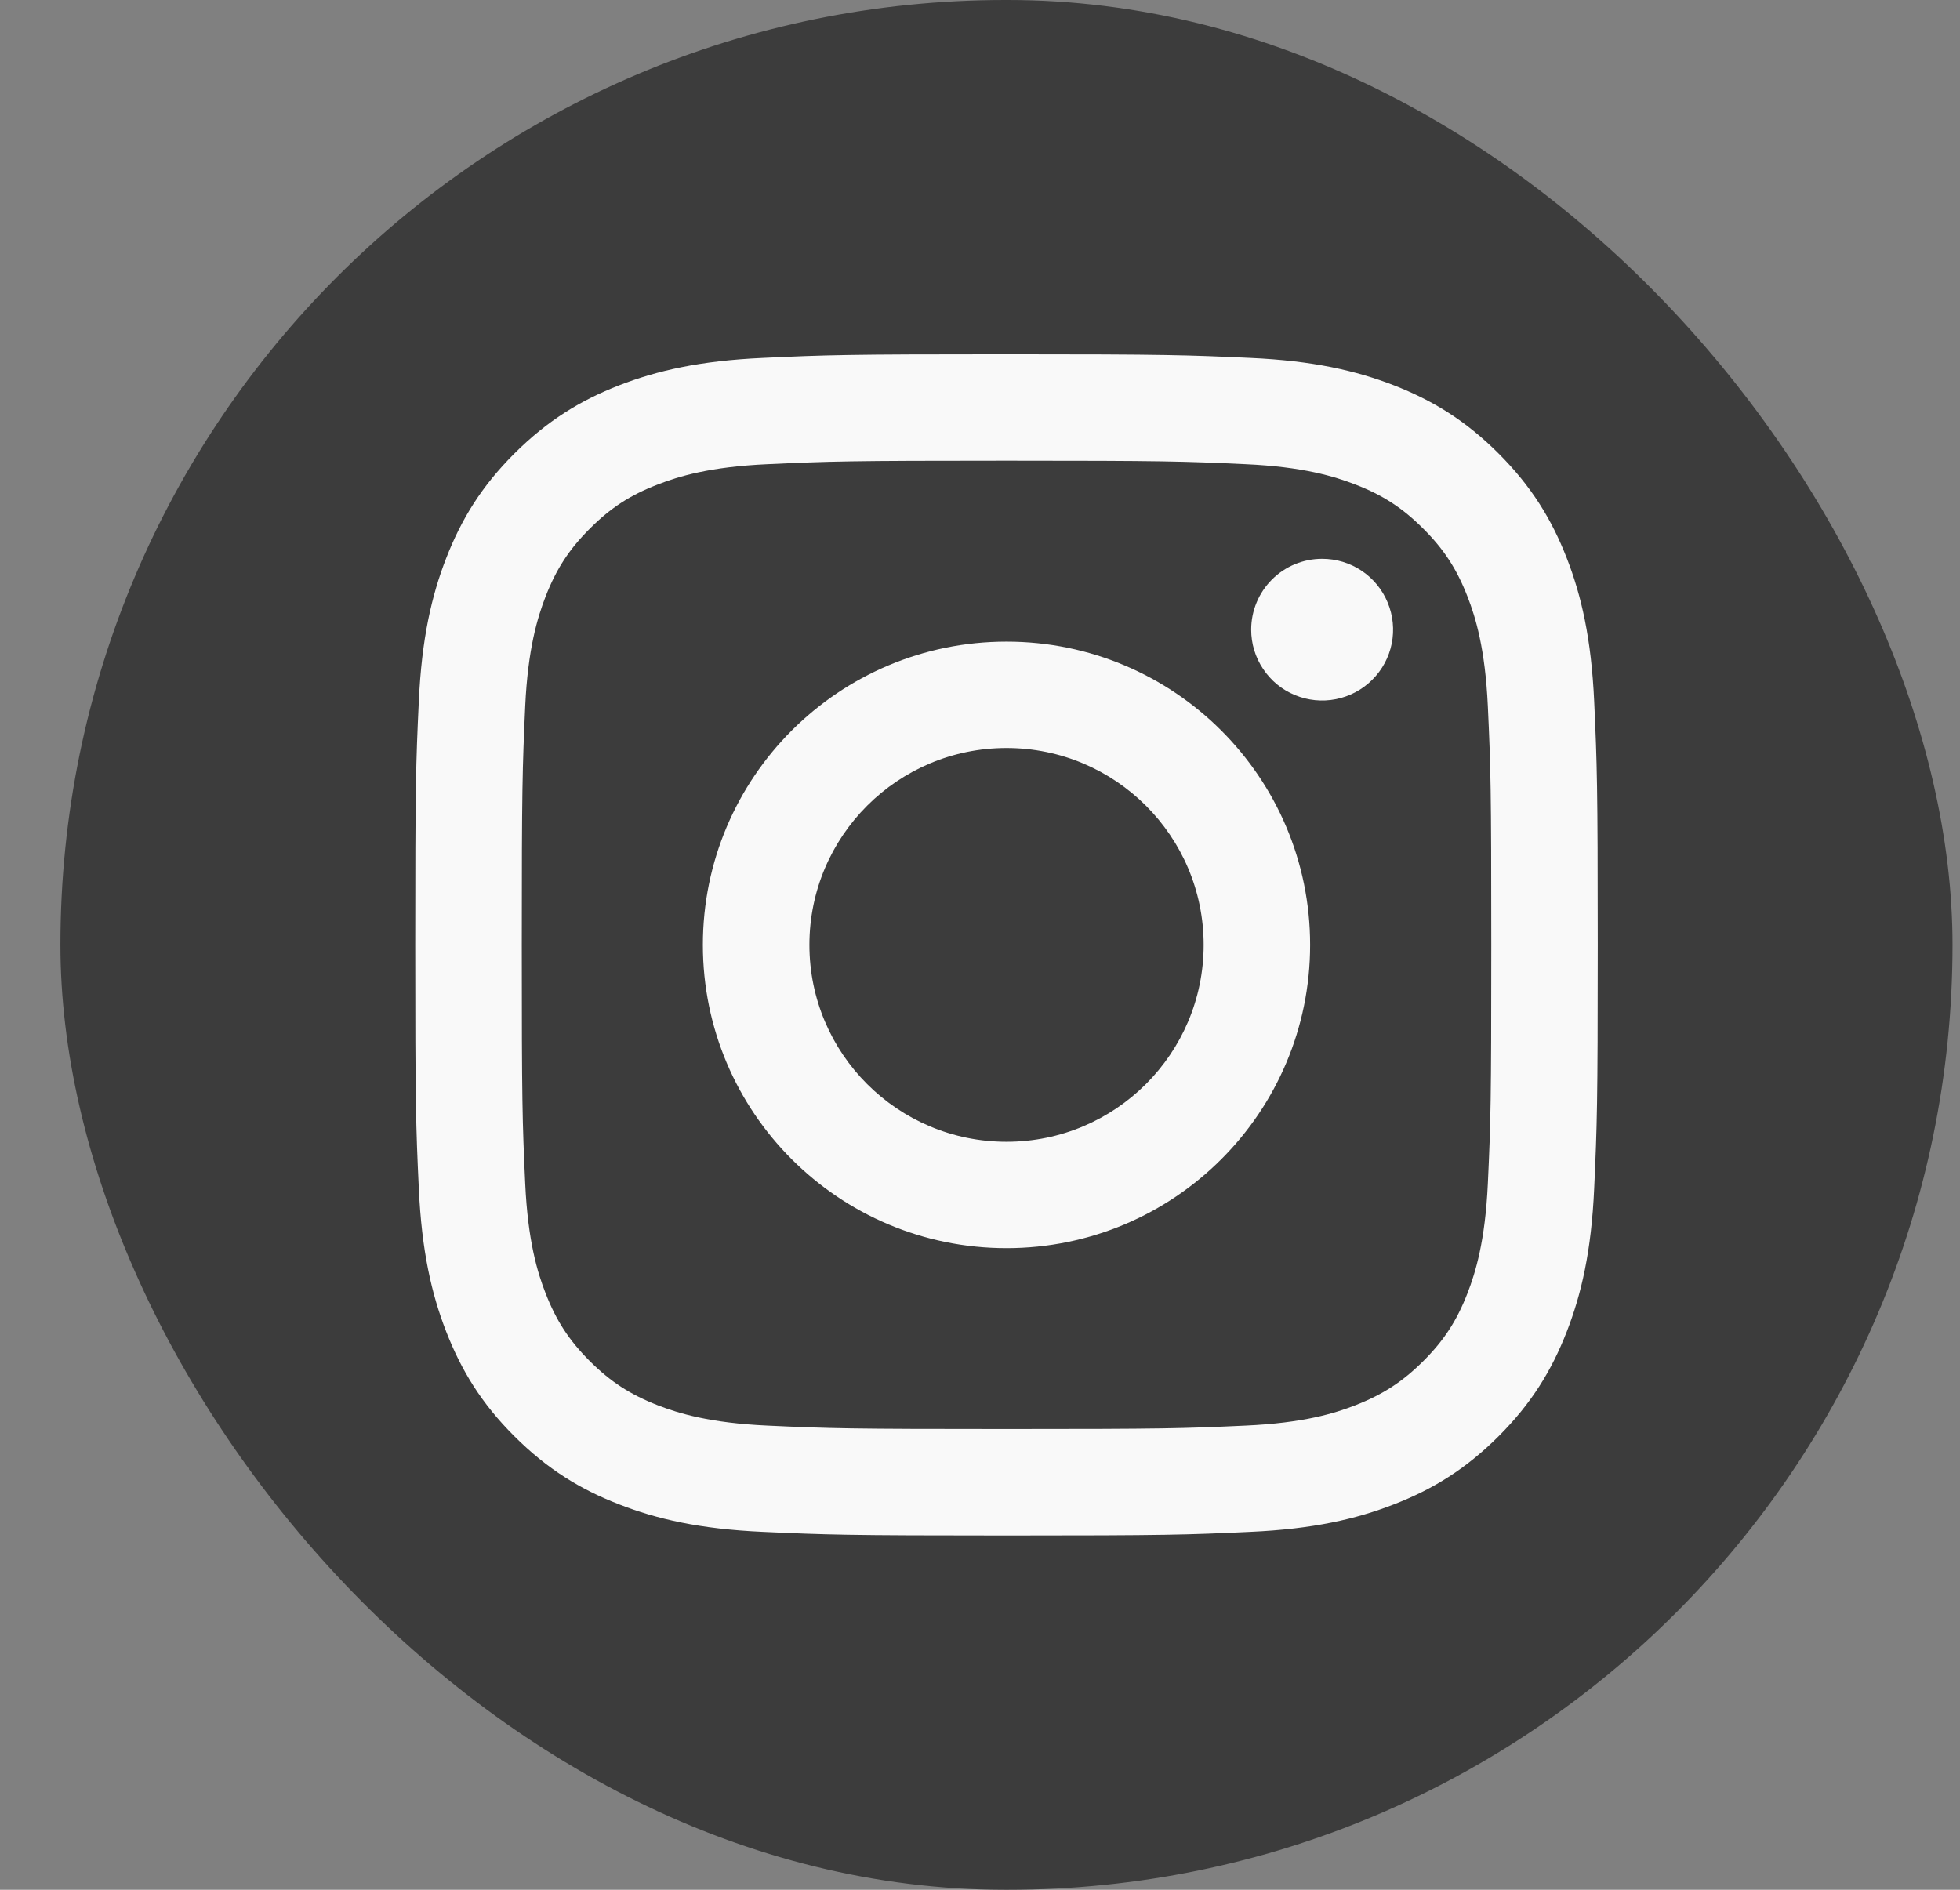
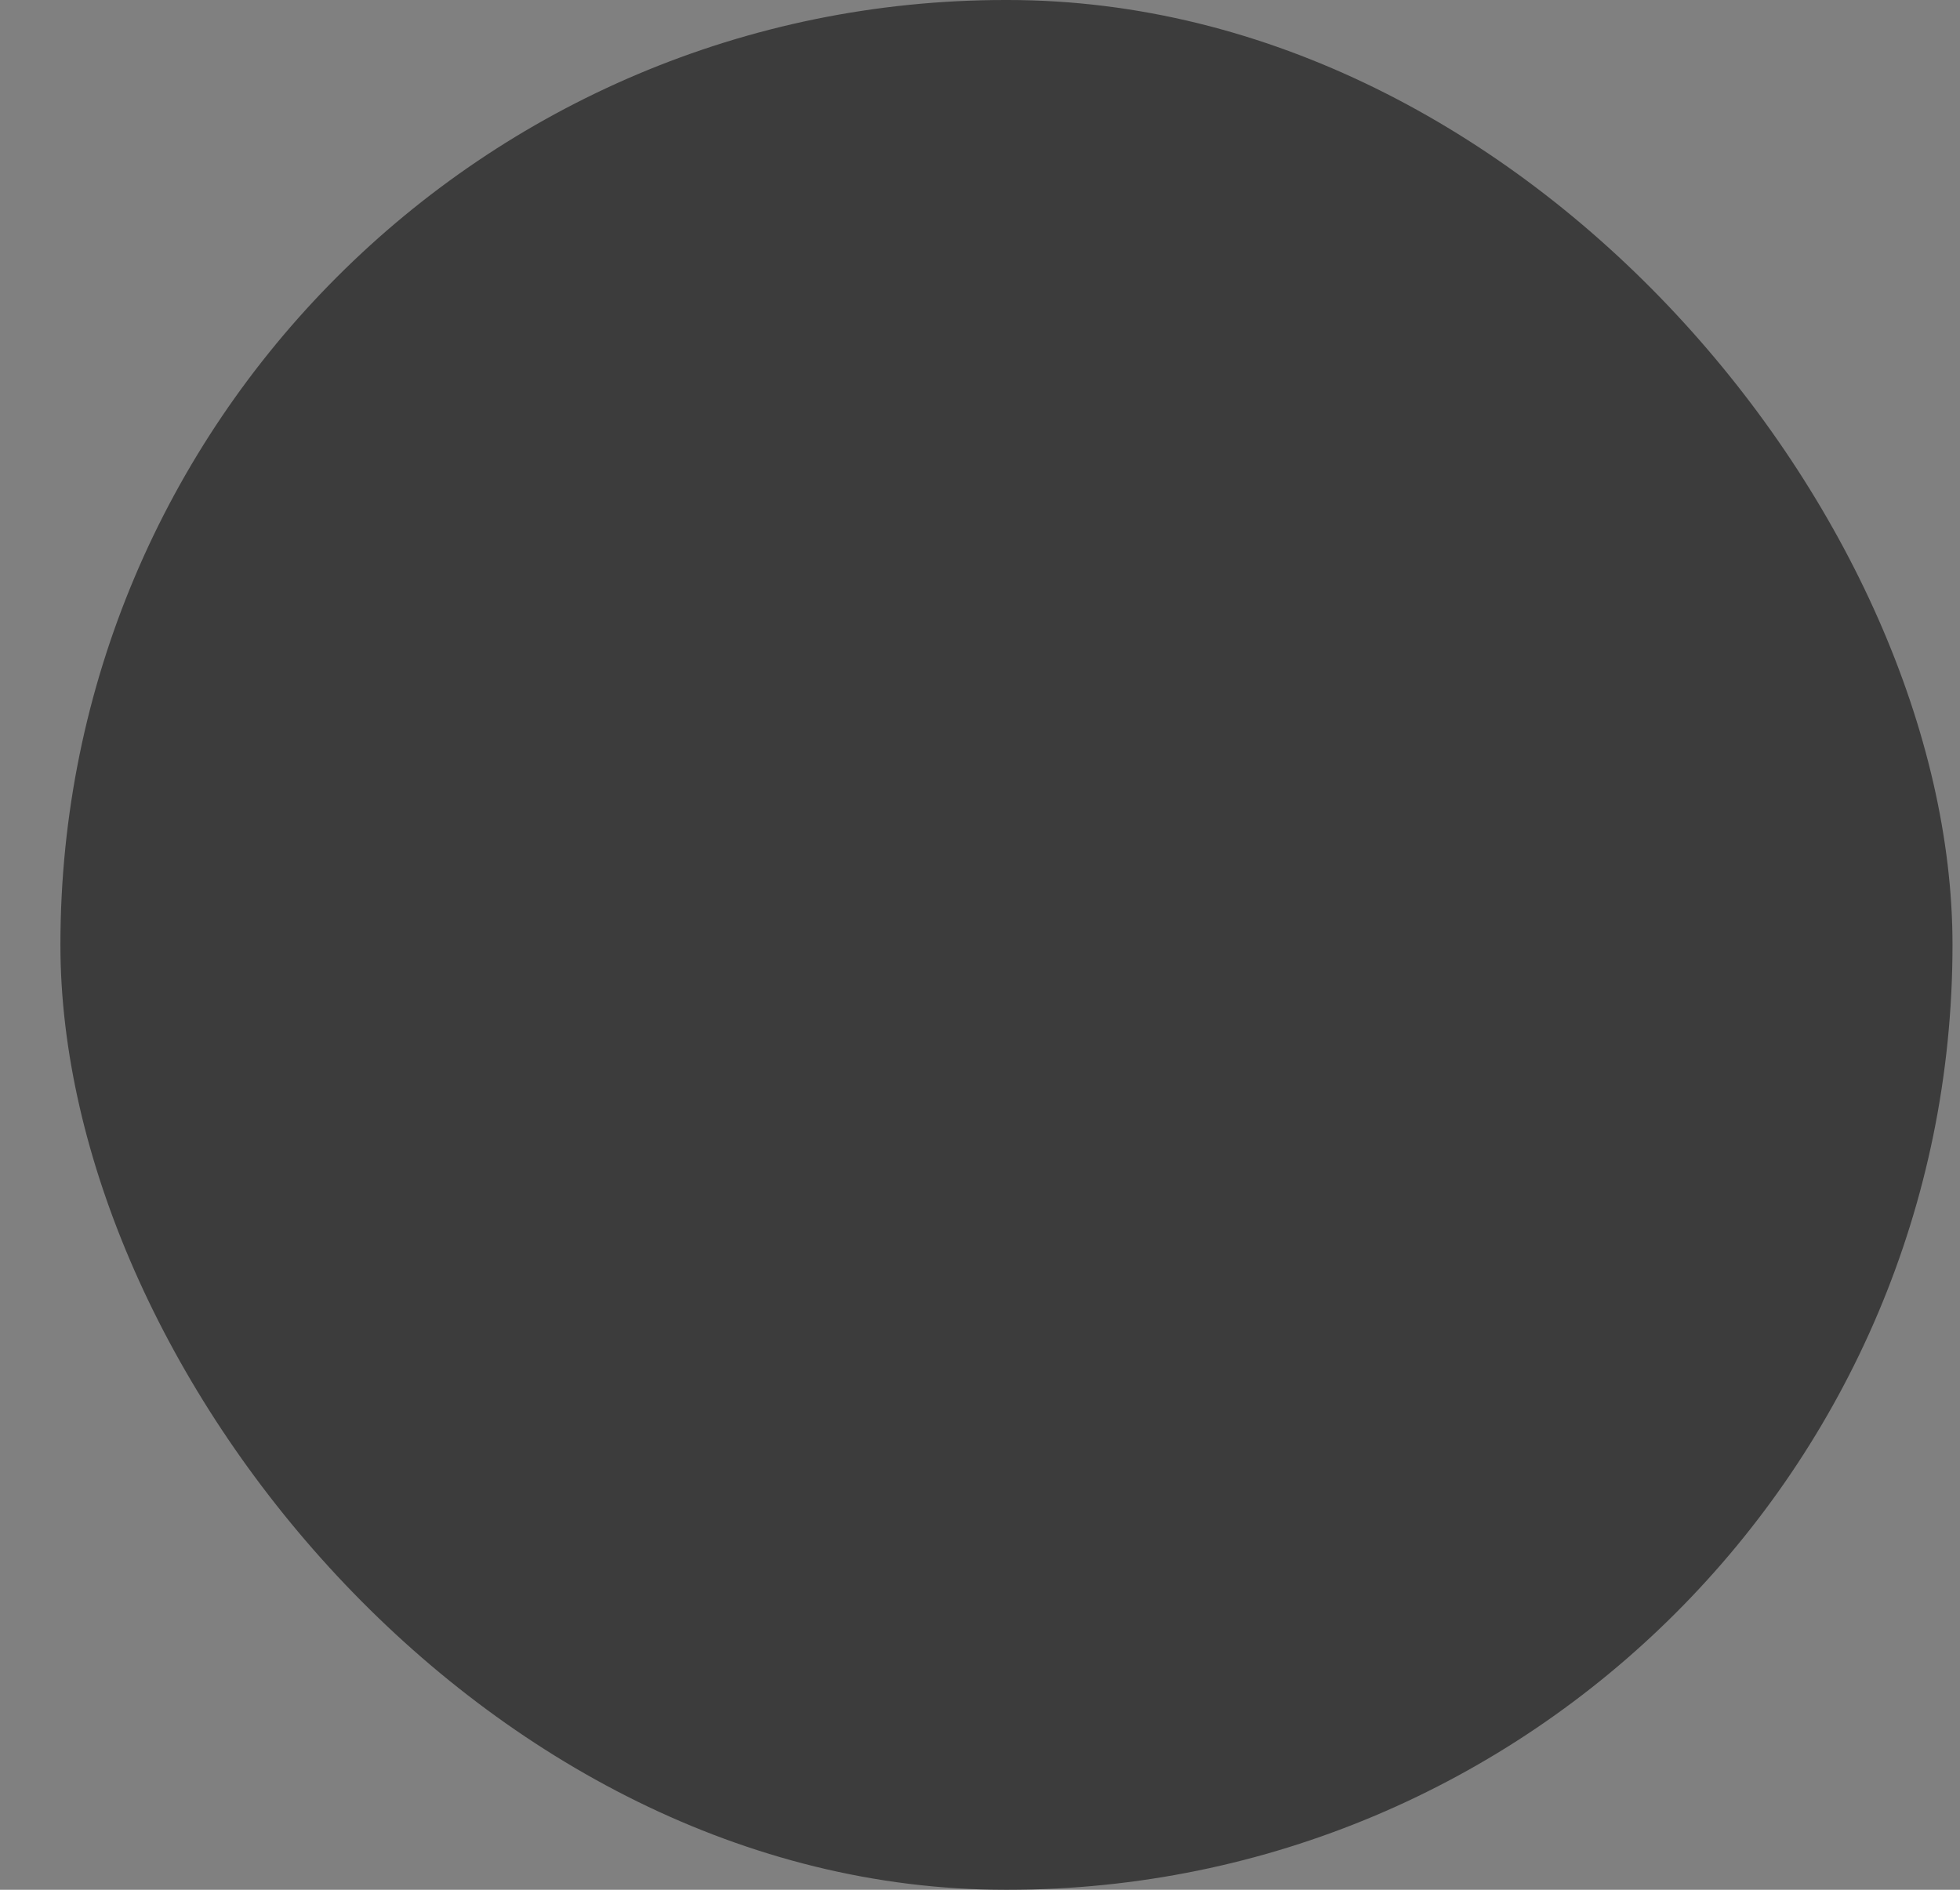
<svg xmlns="http://www.w3.org/2000/svg" width="28" height="27" viewBox="0 0 28 27" fill="none">
  <rect x="0" y="0" width="28" height="27" fill="#808080" stroke="none" />
  <rect x="0.863" width="27.03" height="27" rx="13.5" fill="#3C3C3C" />
-   <path d="M11.563 13.5C11.563 11.947 12.824 10.687 14.379 10.687C15.934 10.687 17.195 11.947 17.195 13.5C17.195 15.053 15.934 16.313 14.379 16.313C12.824 16.313 11.563 15.053 11.563 13.5ZM10.041 13.5C10.041 15.893 11.983 17.833 14.379 17.833C16.774 17.833 18.716 15.893 18.716 13.5C18.716 11.107 16.774 9.167 14.379 9.167C11.983 9.167 10.041 11.107 10.041 13.5ZM17.874 8.996C17.874 9.196 17.933 9.392 18.045 9.558C18.156 9.725 18.314 9.855 18.5 9.931C18.685 10.008 18.888 10.028 19.085 9.989C19.282 9.95 19.462 9.854 19.604 9.712C19.746 9.571 19.843 9.39 19.882 9.194C19.921 8.998 19.901 8.794 19.824 8.609C19.748 8.424 19.618 8.266 19.451 8.154C19.285 8.043 19.089 7.984 18.888 7.984H18.888C18.619 7.984 18.361 8.09 18.171 8.28C17.981 8.47 17.874 8.727 17.874 8.996ZM10.966 20.368C10.143 20.331 9.695 20.193 9.397 20.078C9.003 19.924 8.722 19.742 8.426 19.447C8.13 19.151 7.947 18.871 7.794 18.477C7.678 18.18 7.541 17.733 7.503 16.91C7.462 16.02 7.454 15.753 7.454 13.5C7.454 11.247 7.463 10.98 7.503 10.09C7.541 9.268 7.679 8.821 7.794 8.523C7.947 8.13 8.13 7.848 8.426 7.553C8.721 7.257 9.002 7.074 9.397 6.922C9.695 6.806 10.143 6.669 10.966 6.632C11.856 6.591 12.124 6.582 14.379 6.582C16.633 6.582 16.901 6.591 17.792 6.632C18.616 6.669 19.063 6.807 19.361 6.922C19.755 7.074 20.037 7.258 20.332 7.553C20.628 7.848 20.811 8.13 20.964 8.523C21.08 8.82 21.217 9.268 21.255 10.09C21.296 10.98 21.304 11.247 21.304 13.5C21.304 15.753 21.296 16.02 21.255 16.91C21.217 17.733 21.079 18.18 20.964 18.477C20.811 18.871 20.628 19.152 20.332 19.447C20.037 19.741 19.755 19.924 19.361 20.078C19.064 20.194 18.616 20.331 17.792 20.368C16.902 20.409 16.634 20.417 14.379 20.417C12.123 20.417 11.856 20.409 10.966 20.368ZM10.896 5.114C9.997 5.154 9.382 5.297 8.846 5.505C8.29 5.721 7.82 6.01 7.349 6.479C6.879 6.948 6.591 7.418 6.375 7.973C6.166 8.51 6.024 9.123 5.983 10.021C5.941 10.921 5.932 11.209 5.932 13.5C5.932 15.791 5.941 16.079 5.983 16.979C6.024 17.877 6.166 18.49 6.375 19.027C6.591 19.581 6.879 20.053 7.349 20.521C7.819 20.99 8.29 21.279 8.846 21.494C9.383 21.703 9.997 21.846 10.896 21.886C11.797 21.927 12.085 21.938 14.379 21.938C16.672 21.938 16.96 21.928 17.861 21.886C18.76 21.846 19.375 21.703 19.911 21.494C20.467 21.279 20.938 20.99 21.408 20.521C21.878 20.052 22.166 19.581 22.382 19.027C22.591 18.49 22.734 17.877 22.774 16.979C22.815 16.078 22.825 15.791 22.825 13.5C22.825 11.209 22.815 10.921 22.774 10.021C22.733 9.123 22.591 8.509 22.382 7.973C22.166 7.419 21.877 6.948 21.408 6.479C20.938 6.009 20.467 5.721 19.912 5.505C19.375 5.297 18.76 5.154 17.862 5.114C16.961 5.073 16.673 5.062 14.379 5.062C12.085 5.062 11.797 5.072 10.896 5.114Z" fill="#F9F9F9" />
</svg>